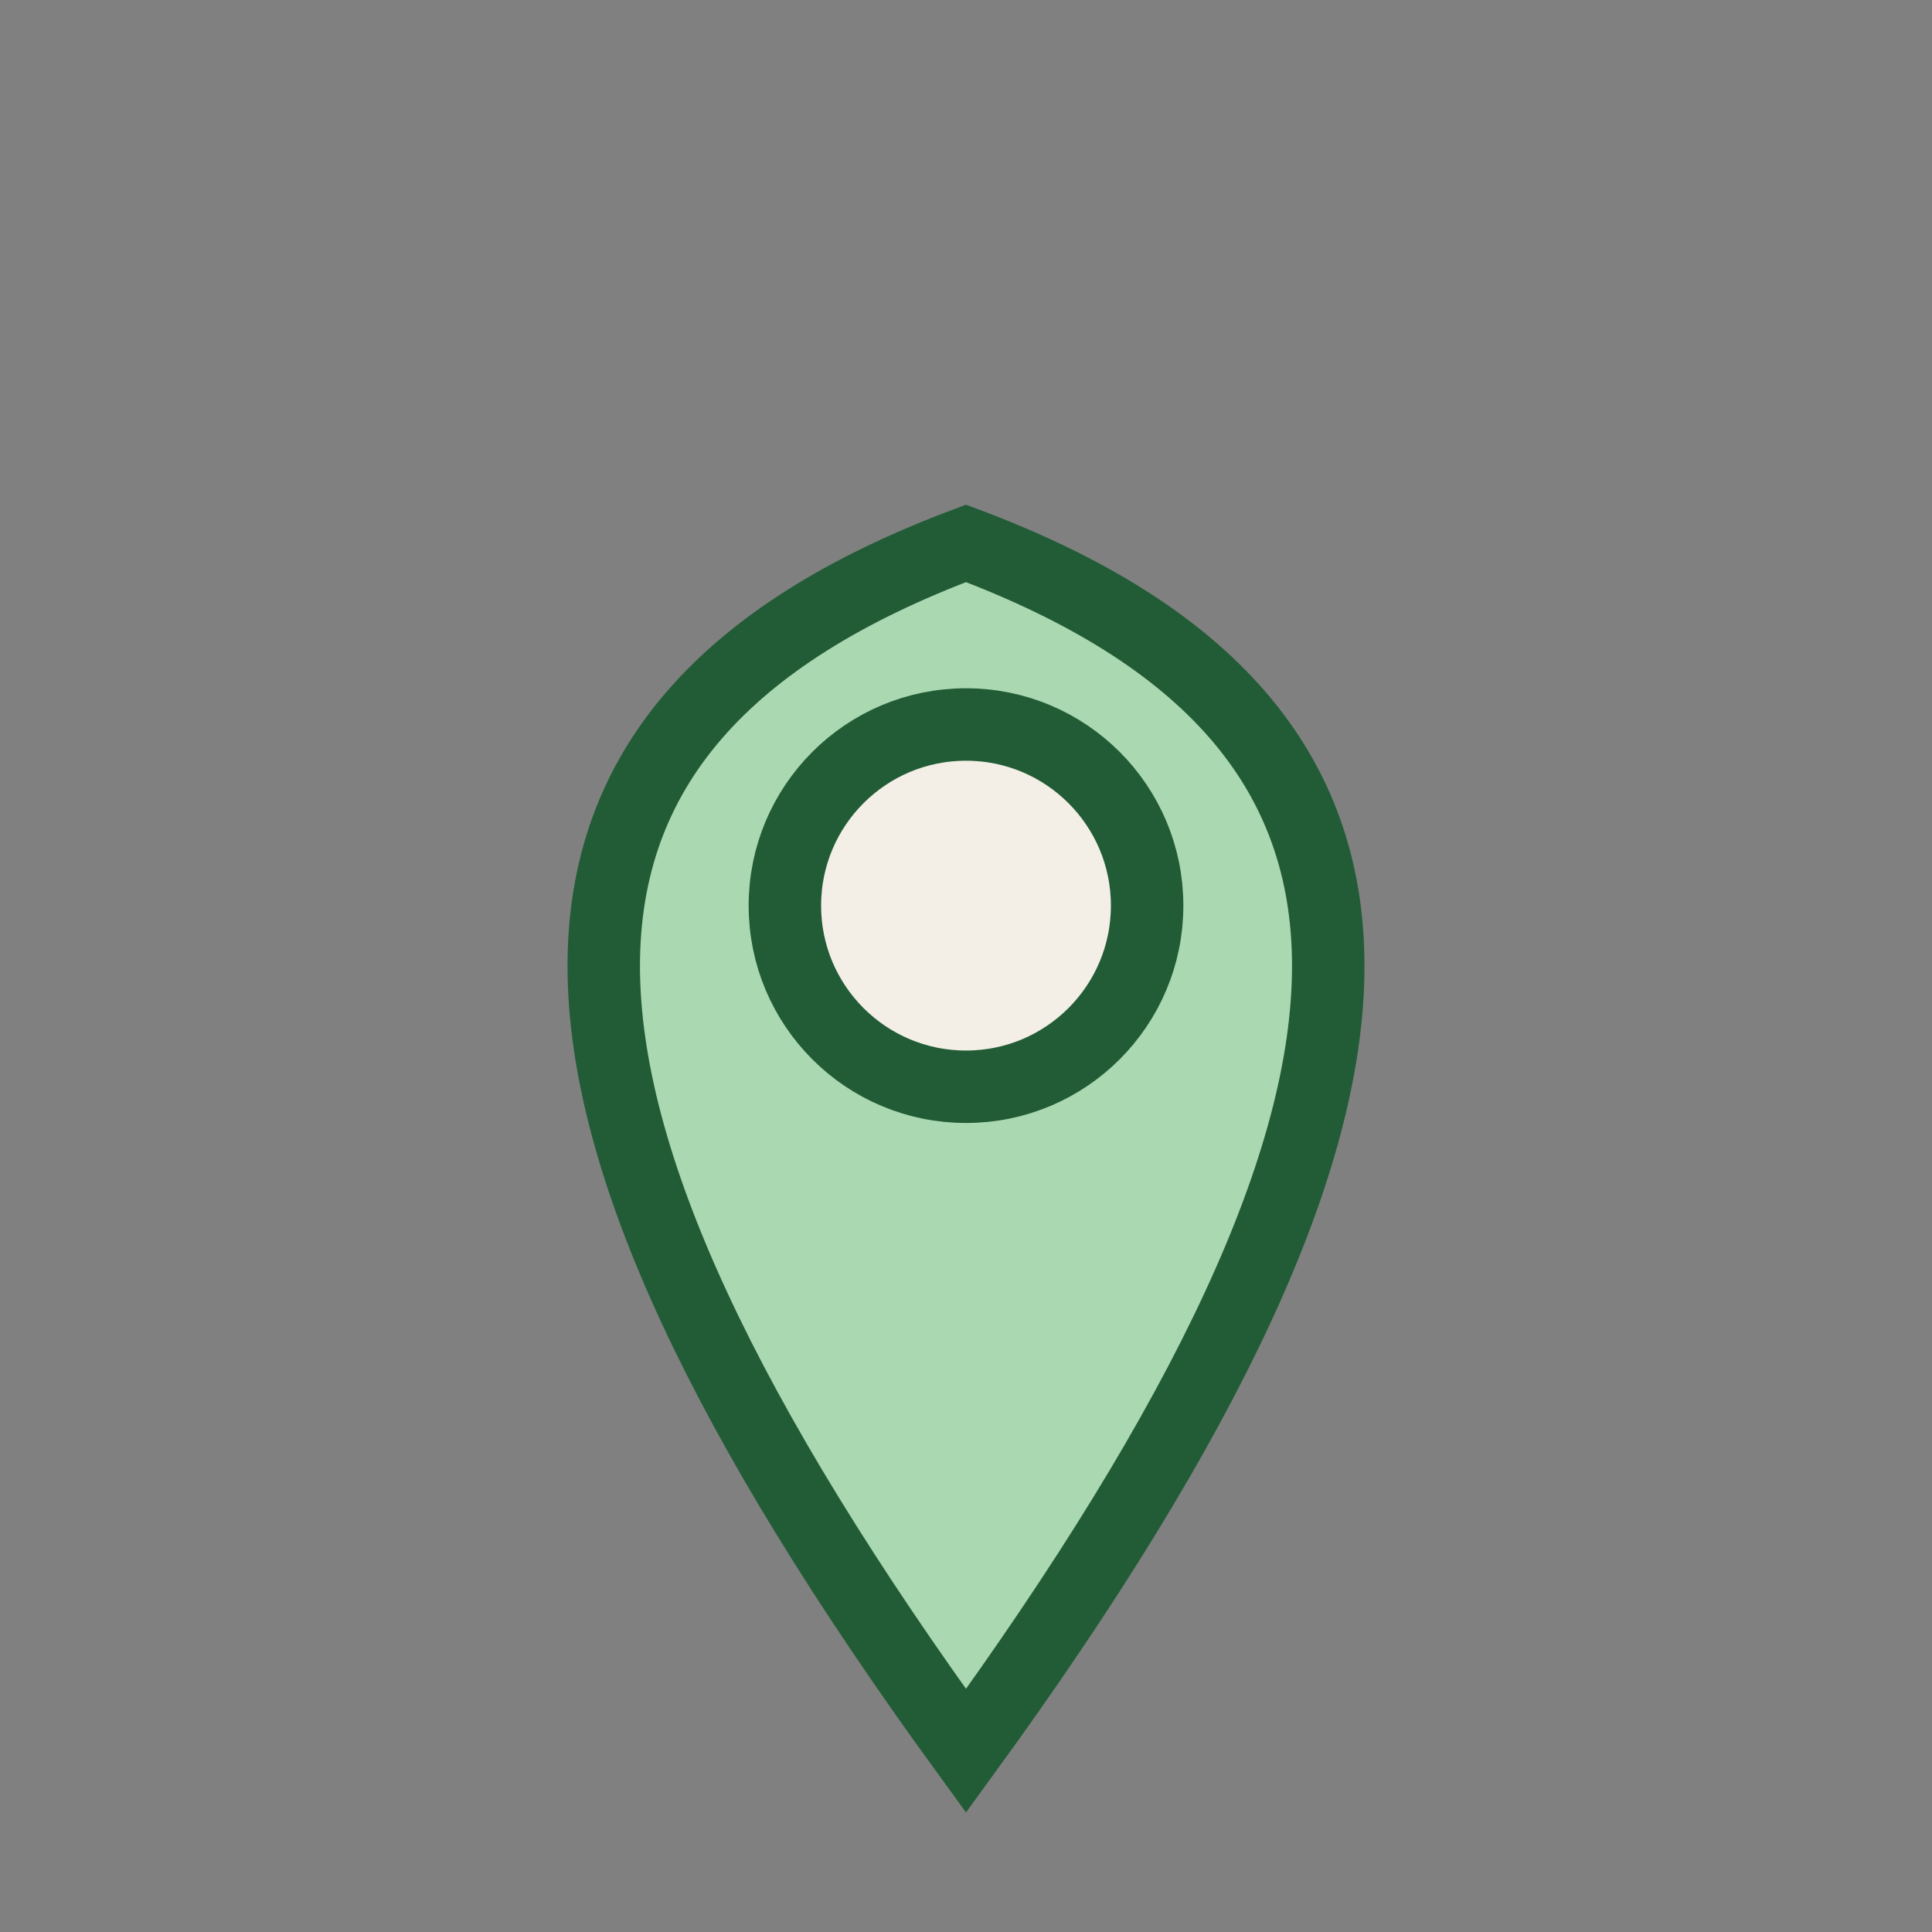
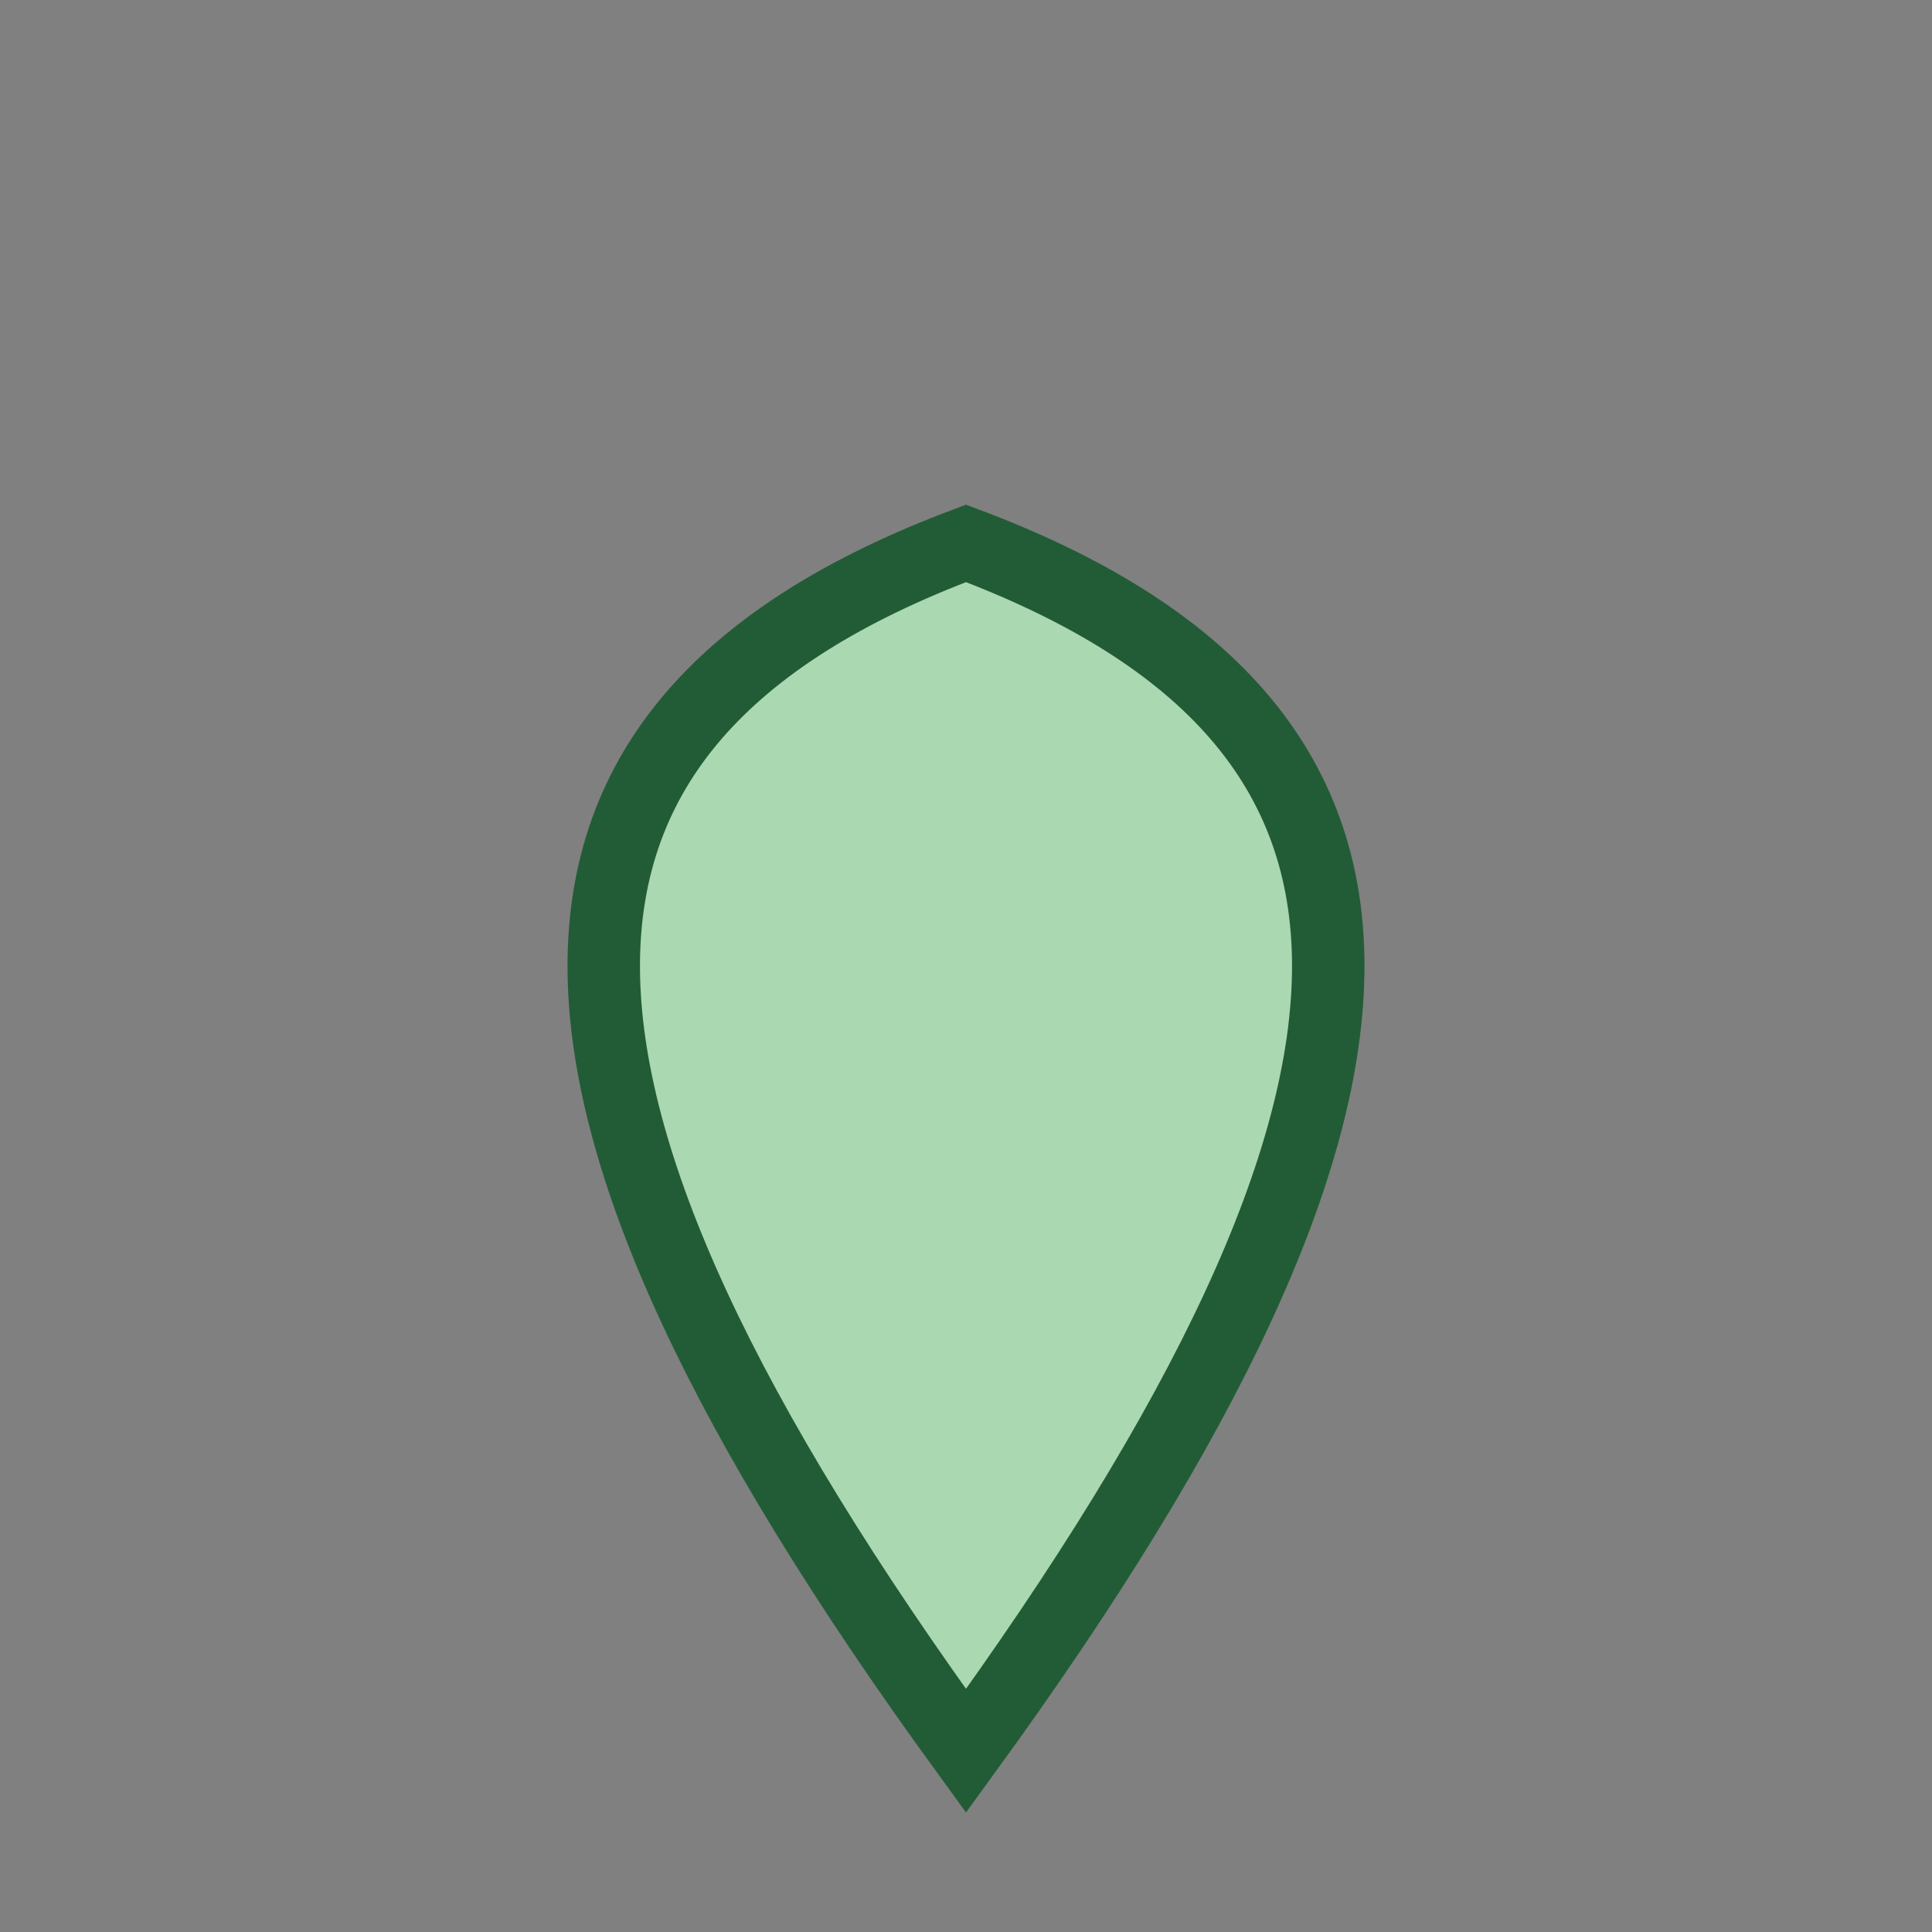
<svg xmlns="http://www.w3.org/2000/svg" width="32" height="32" viewBox="0 0 32 32">
  <rect x="0" y="0" width="32" height="32" fill="#808080" stroke="none" />
  <path d="M16 29c8-11 8-17 0-20-8 3-8 9 0 20z" fill="#AAD8B0" stroke="#225C36" stroke-width="1.2" />
-   <circle cx="16" cy="15" r="3" fill="#F3EFE7" stroke="#225C36" stroke-width="1.2" />
</svg>